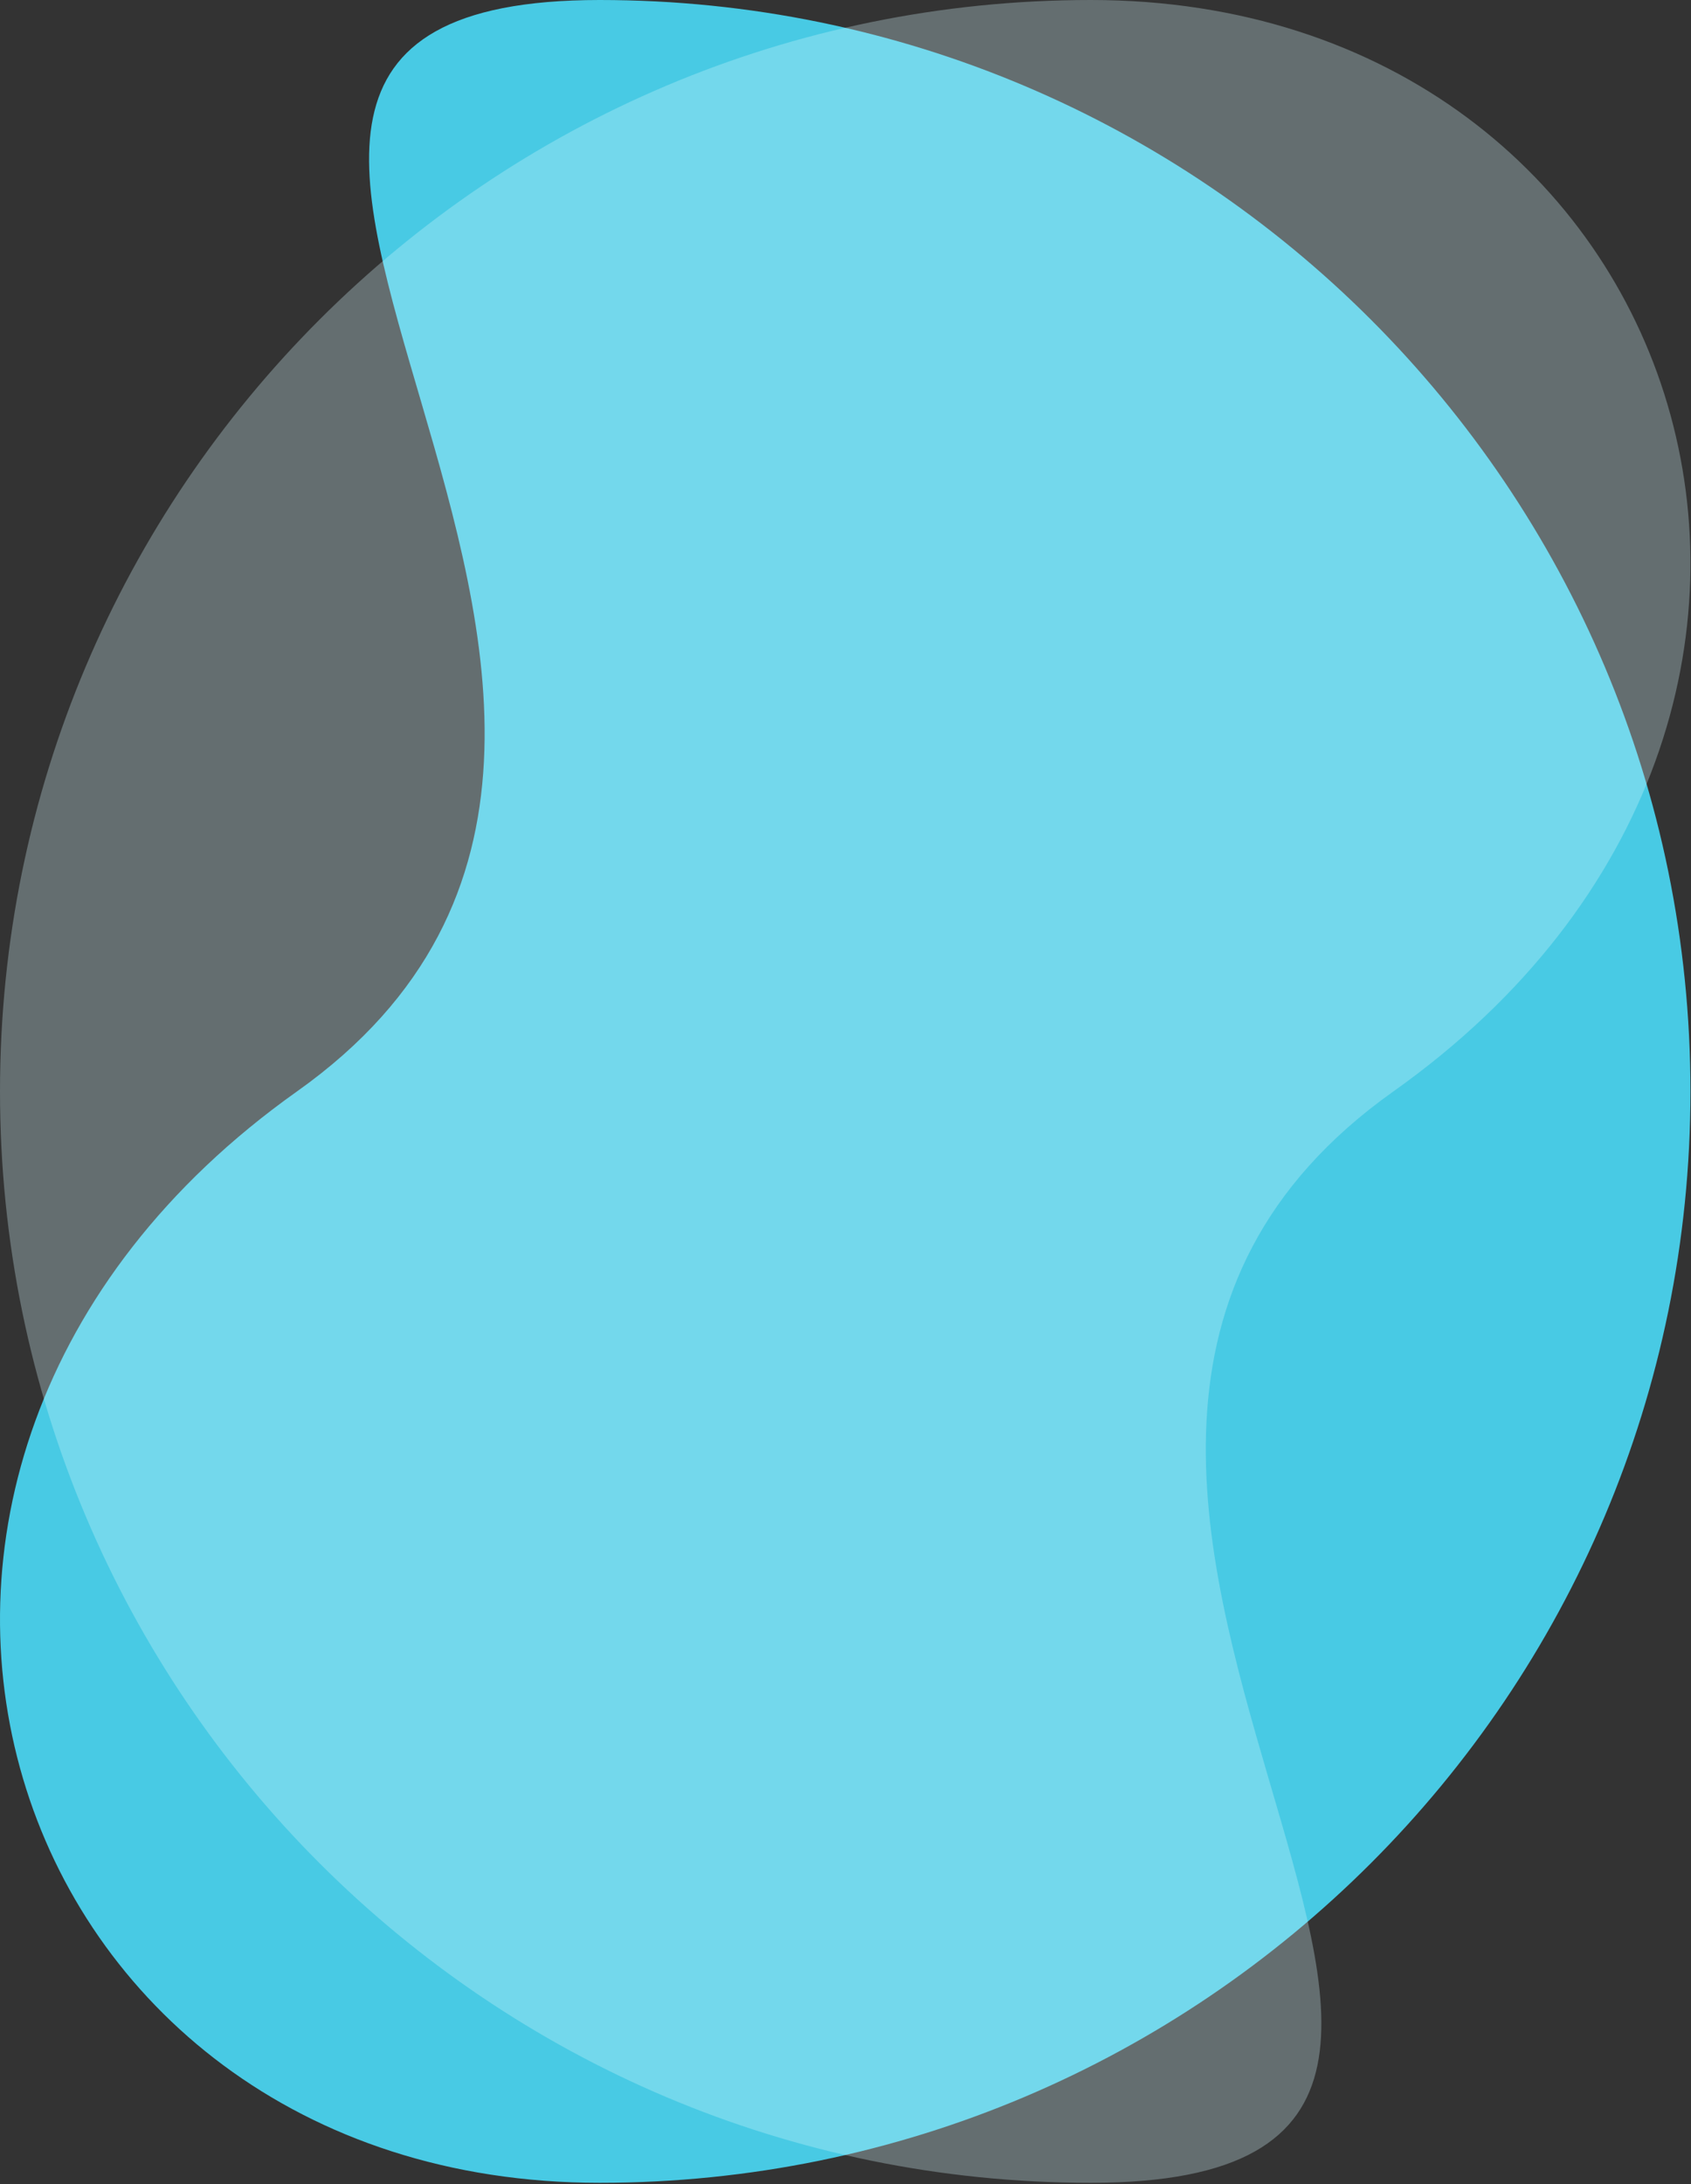
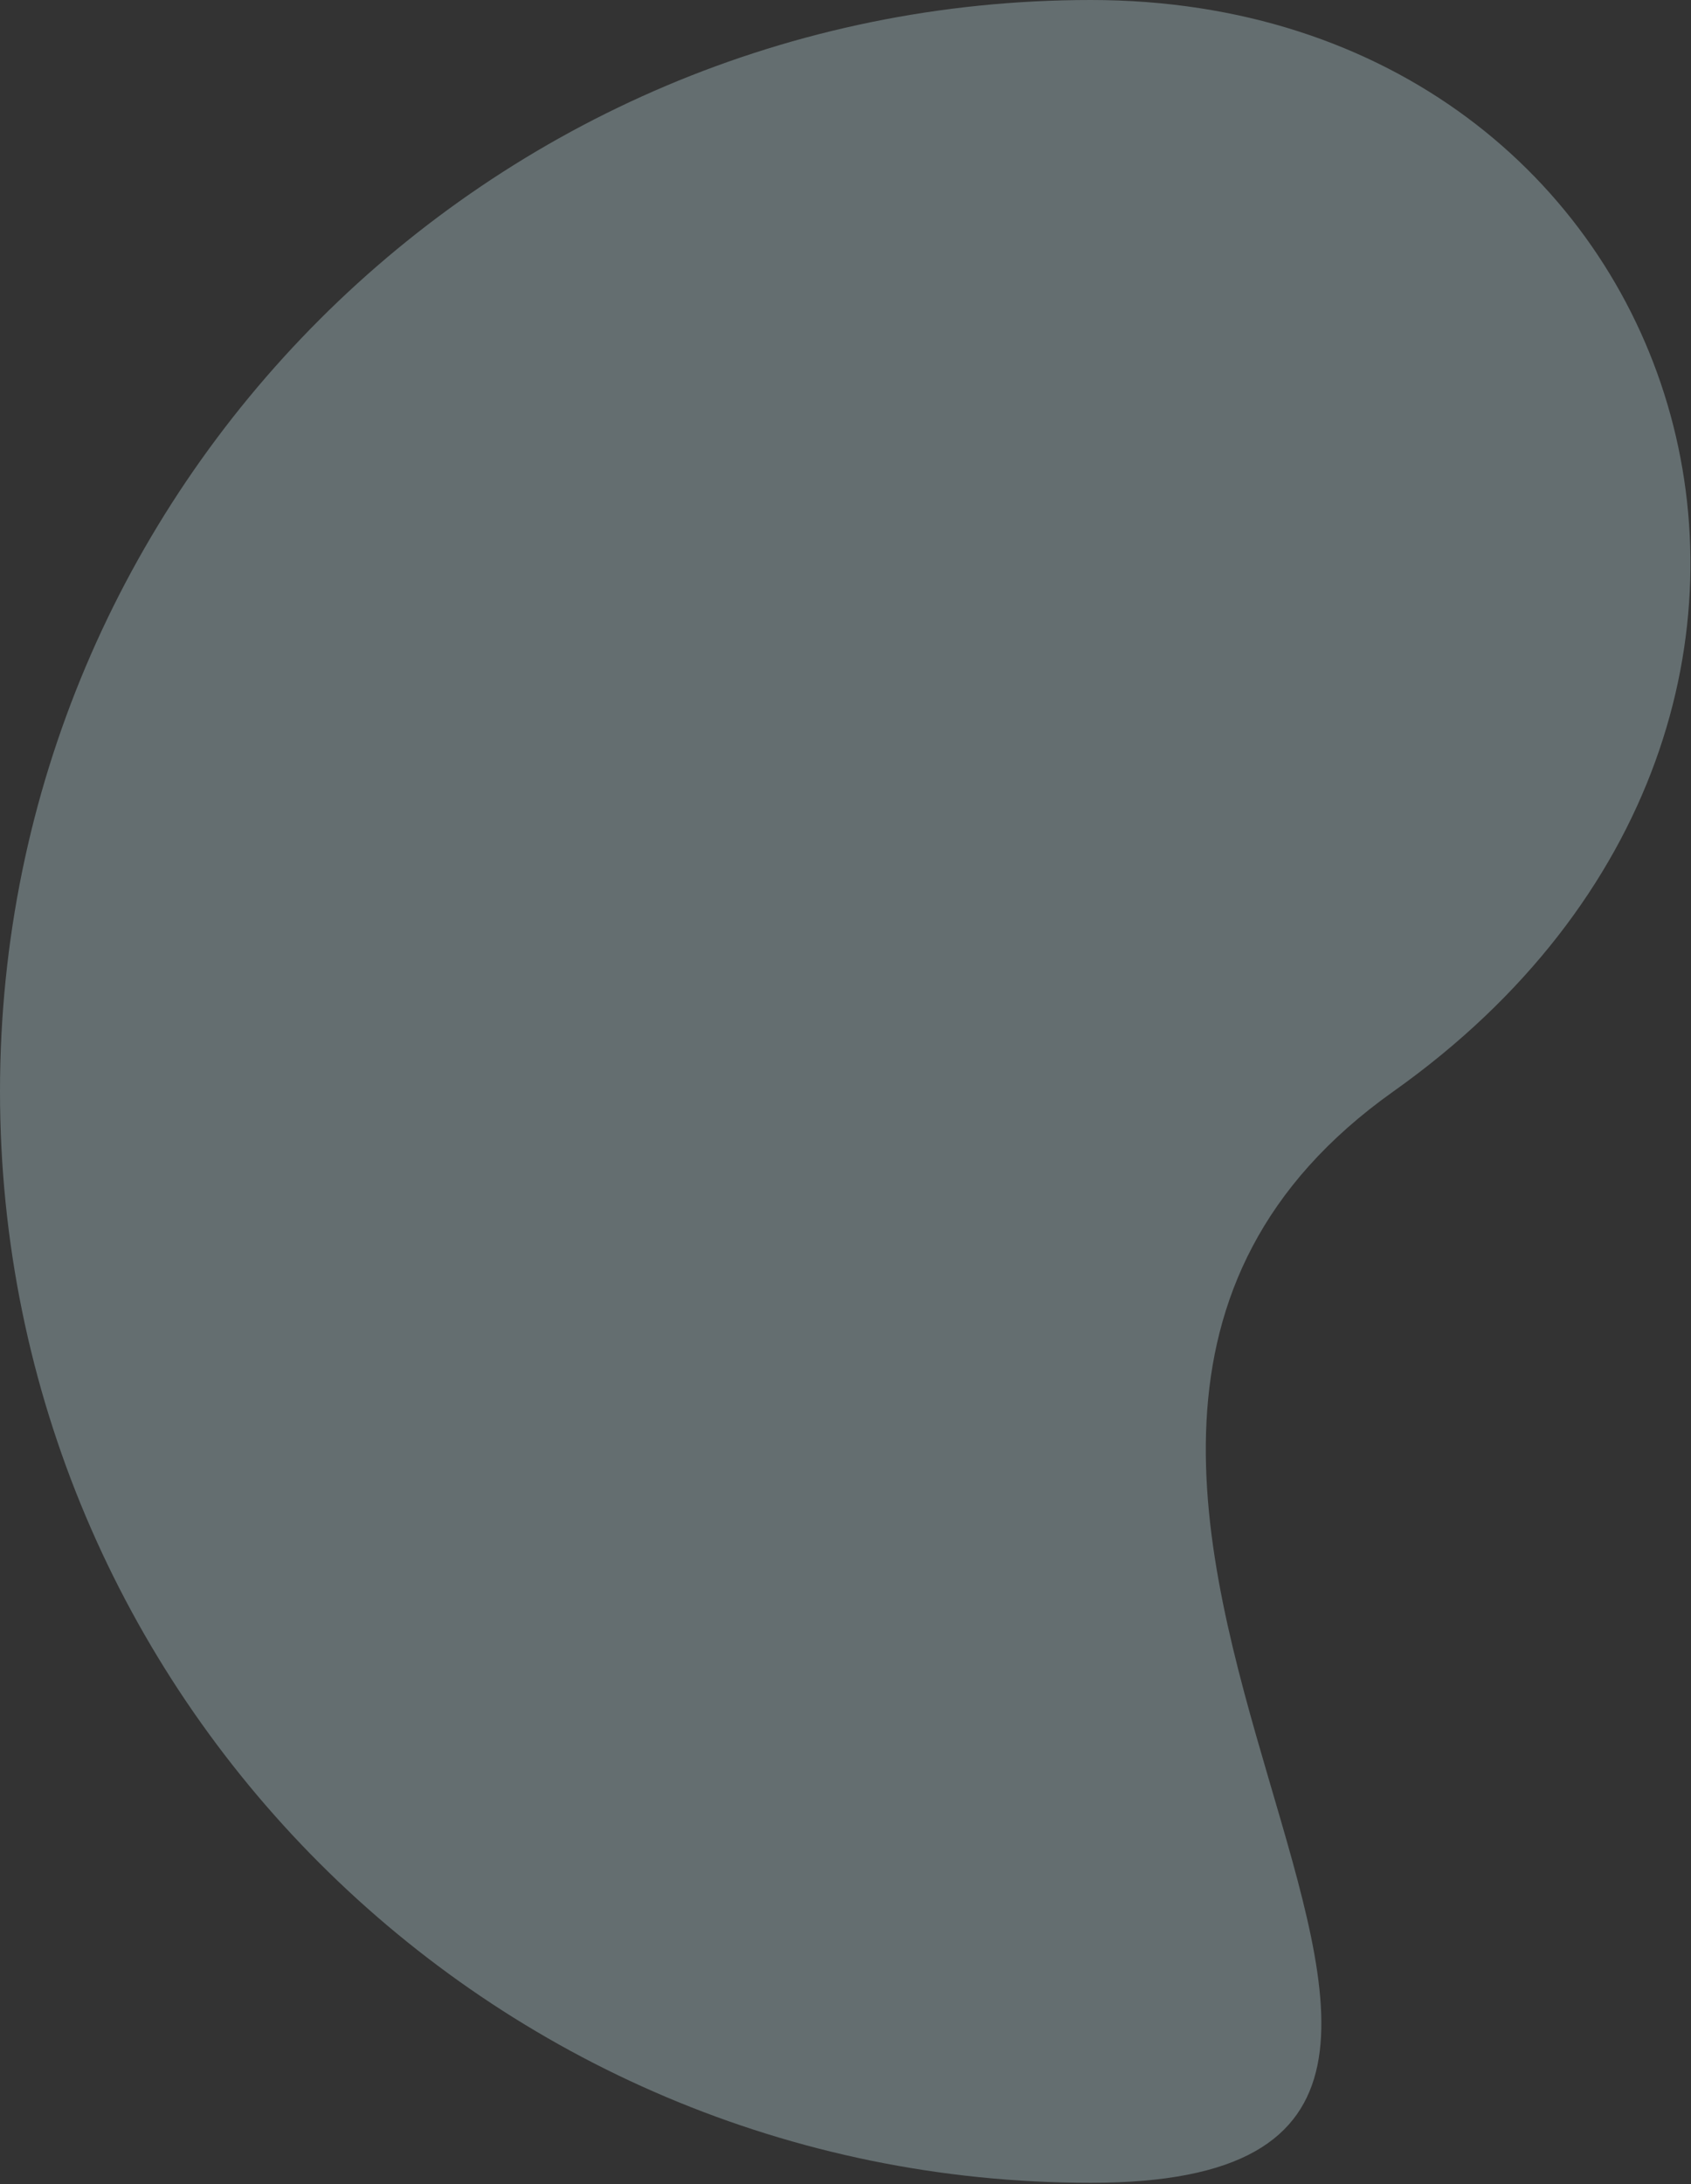
<svg xmlns="http://www.w3.org/2000/svg" width="495" height="639" viewBox="0 0 495 639" fill="none">
  <rect x="0" y="0" width="495" height="639" fill="#333333" stroke="none" />
  <g clip-path="url(#clip0_501_92)">
-     <path d="M175.536 0C-0.809 0 242.6 208.923 86.943 319.3C-68.714 429.677 -0.809 638.6 175.536 638.6C351.881 638.6 494.836 495.644 494.836 319.3C494.836 142.956 351.881 0 175.536 0Z" fill="#48CAE4" />
    <path opacity="0.3" d="M319.3 638.6C495.645 638.6 252.234 429.678 407.893 319.3C563.552 208.922 495.645 0 319.3 0C142.955 0 0 142.956 0 319.3C0 495.644 142.956 638.6 319.3 638.6Z" fill="#D7F7FD" />
  </g>
  <defs>
    <clipPath id="clip0_501_92">
      <rect width="494.836" height="638.601" fill="white" />
    </clipPath>
  </defs>
</svg>